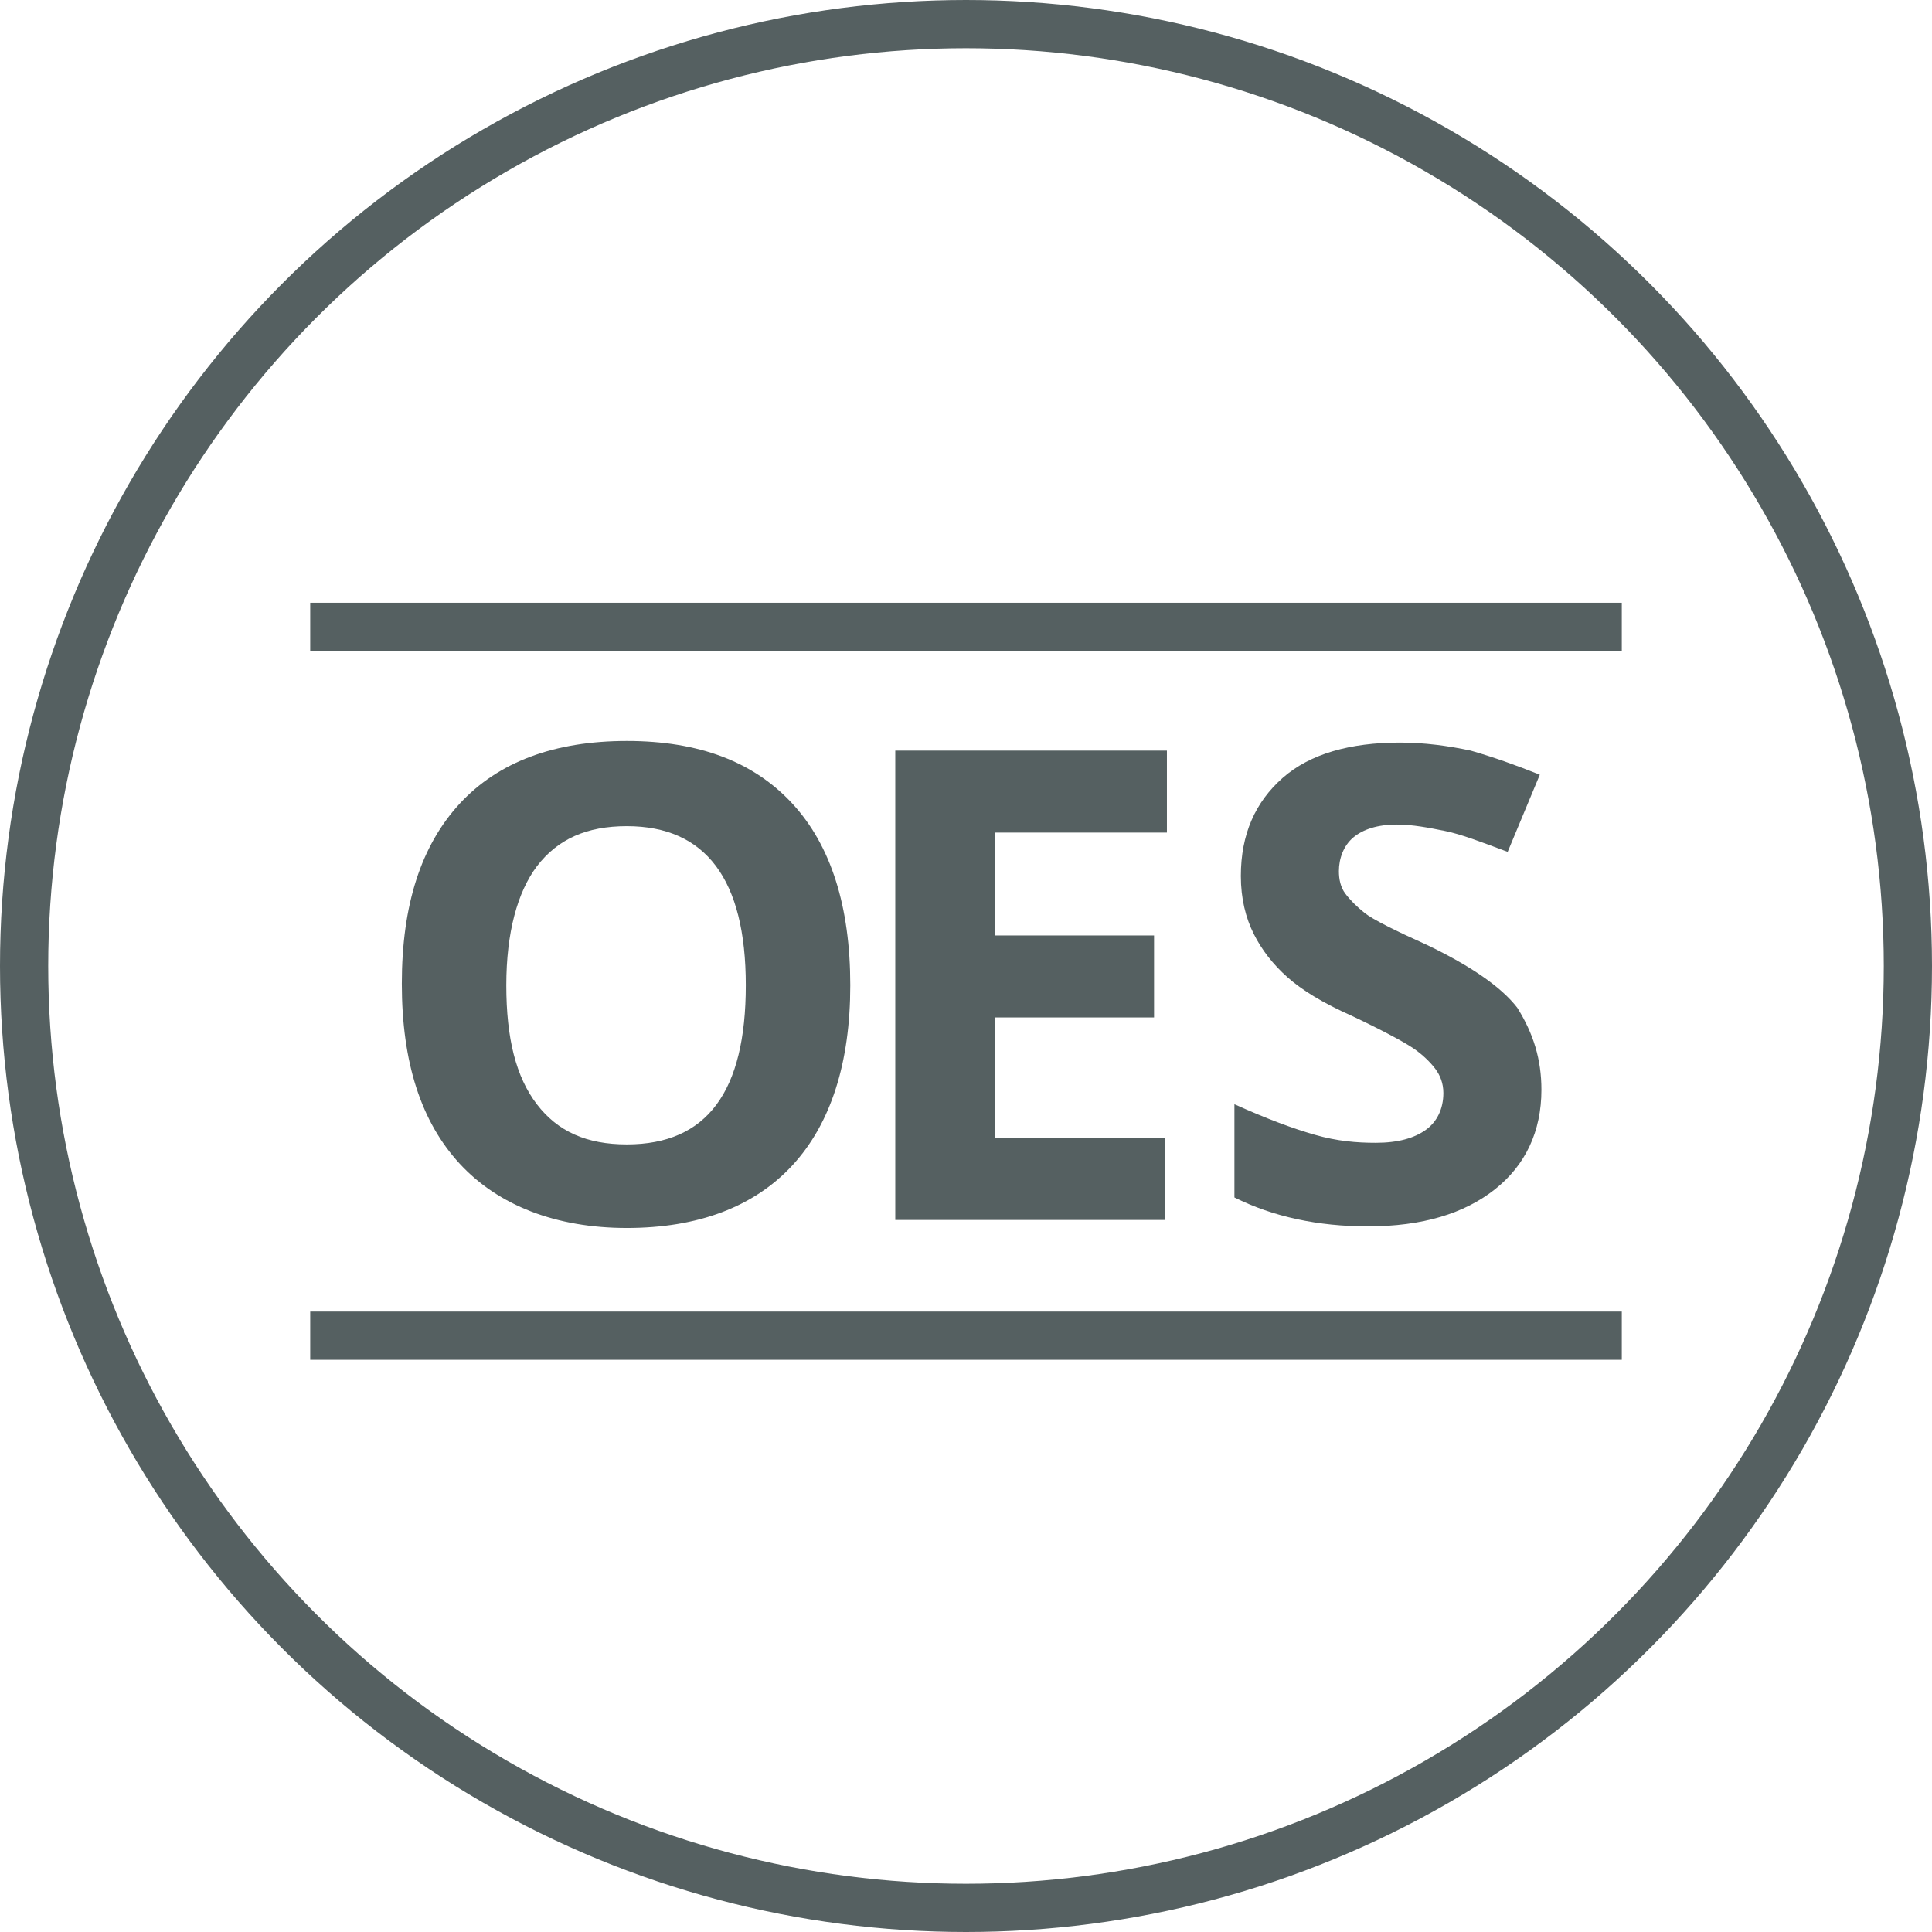
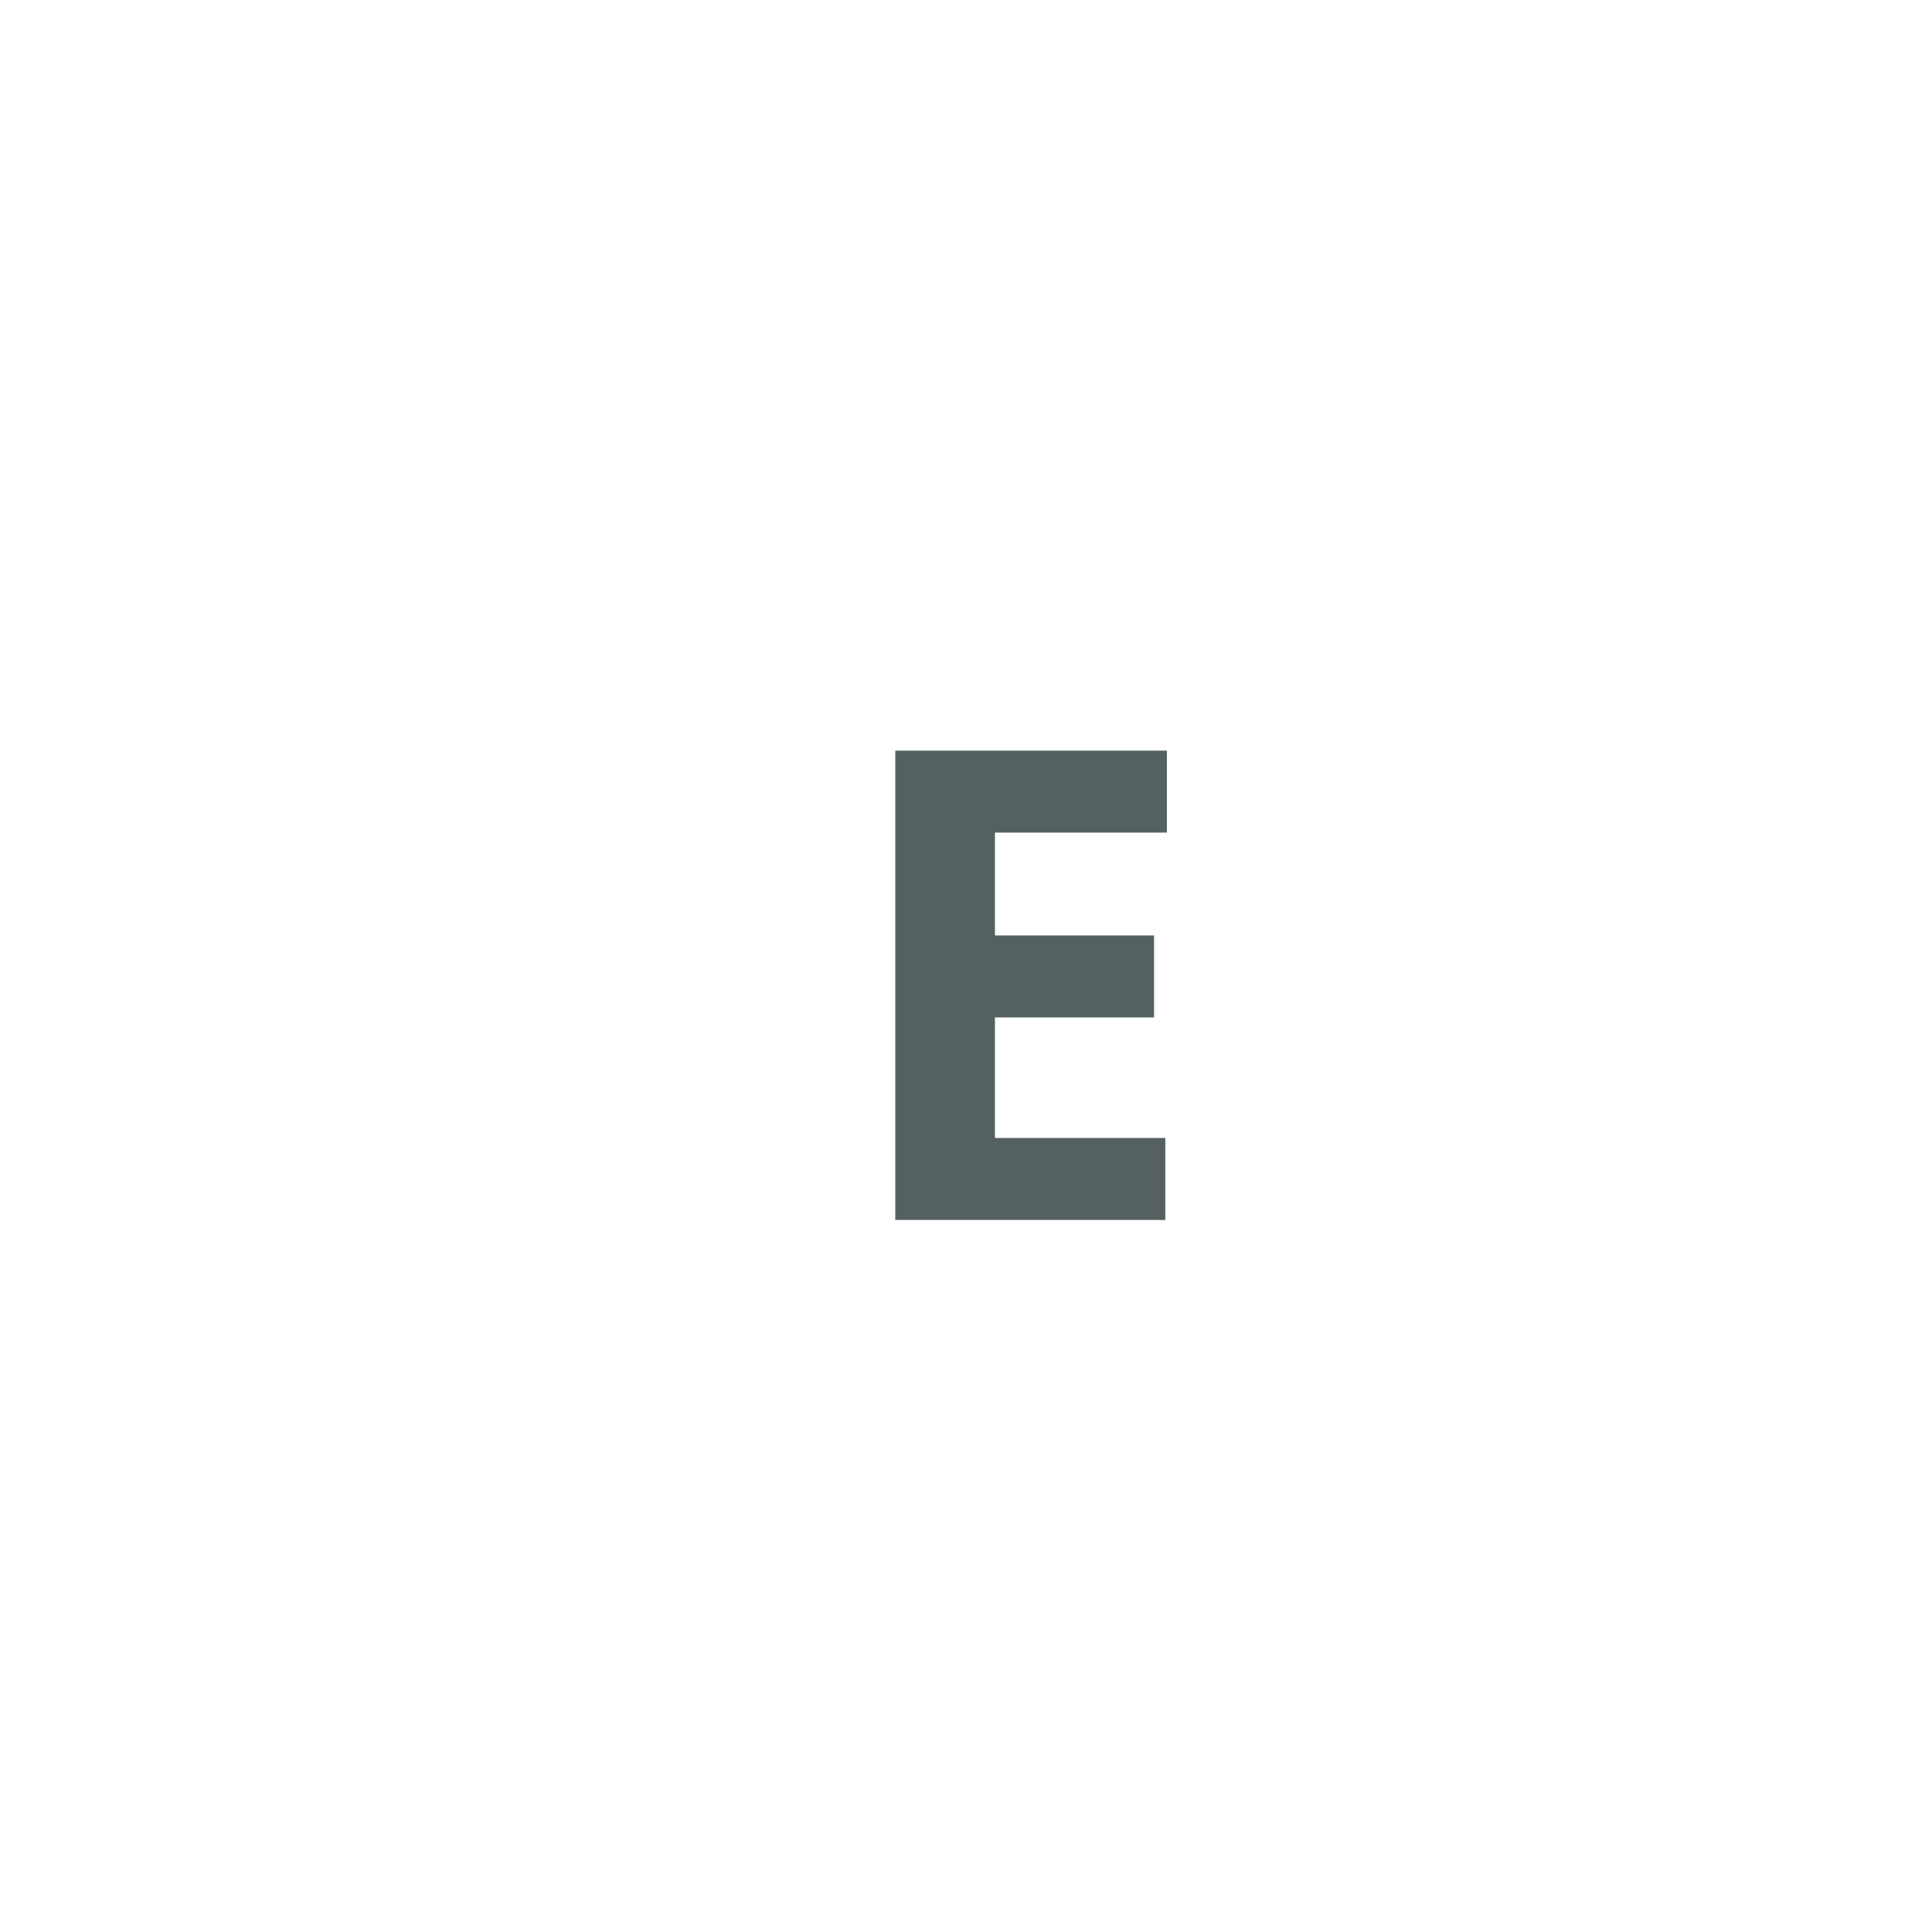
<svg xmlns="http://www.w3.org/2000/svg" xml:space="preserve" style="enable-background:new 0 0 120.2 120.2;" viewBox="0 0 120.2 120.2" y="0px" x="0px" id="Ebene_1" version="1.1">
  <style type="text/css">
	.st0{fill:none;stroke:#556061;stroke-width:3;stroke-miterlimit:10;}
	.st1{fill:#556061;}
</style>
-   <circle r="58.6" cy="60.1" cx="60.1" class="st0" />
  <g>
-     <path d="M52.9,61.3c0,4.8-1.2,8.6-3.6,11.2s-5.9,3.9-10.3,3.9S31,75,28.6,72.4S25,66.1,25,61.2s1.2-8.6,3.6-11.2   c2.4-2.6,5.9-3.9,10.4-3.9s7.9,1.3,10.3,3.9S52.9,56.4,52.9,61.3z M31.5,61.3c0,3.3,0.6,5.7,1.9,7.4s3.1,2.5,5.6,2.5   c5,0,7.4-3.3,7.4-9.9c0-6.6-2.5-9.9-7.4-9.9c-2.5,0-4.3,0.8-5.6,2.5C32.2,55.5,31.5,58,31.5,61.3z" class="st1" />
    <path d="M72.5,75.9H55.7V46.7h16.9v5.1H61.9v6.4h9.9v5.1h-9.9v7.5h10.6V75.9z" class="st1" />
-     <path d="M95.9,67.8c0,2.6-1,4.7-2.9,6.2c-1.9,1.5-4.5,2.3-7.9,2.3c-3.1,0-5.9-0.6-8.3-1.8v-5.8c2,0.9,3.6,1.5,5,1.9   c1.4,0.4,2.6,0.5,3.8,0.5c1.4,0,2.4-0.3,3.1-0.8c0.7-0.5,1.1-1.3,1.1-2.3c0-0.6-0.2-1.1-0.5-1.5s-0.8-0.9-1.4-1.3s-1.9-1.1-3.8-2   c-1.8-0.8-3.1-1.6-4-2.4c-0.9-0.8-1.6-1.7-2.1-2.7c-0.5-1-0.8-2.2-0.8-3.6c0-2.6,0.9-4.6,2.6-6.1s4.2-2.2,7.3-2.2   c1.5,0,3,0.2,4.4,0.5c1.4,0.4,2.8,0.9,4.3,1.5l-2,4.8c-1.6-0.6-2.9-1.1-3.9-1.3s-2-0.4-3-0.4c-1.2,0-2.1,0.3-2.7,0.8   c-0.6,0.5-0.9,1.3-0.9,2.1c0,0.5,0.1,1,0.4,1.4s0.7,0.8,1.2,1.2s1.9,1.1,3.9,2c2.7,1.3,4.6,2.6,5.6,3.9   C95.4,64.3,95.9,65.9,95.9,67.8z" class="st1" />
  </g>
-   <line y2="39" x2="100.9" y1="39" x1="19.3" class="st0" />
-   <line y2="83.1" x2="100.9" y1="83.1" x1="19.3" class="st0" />
</svg>